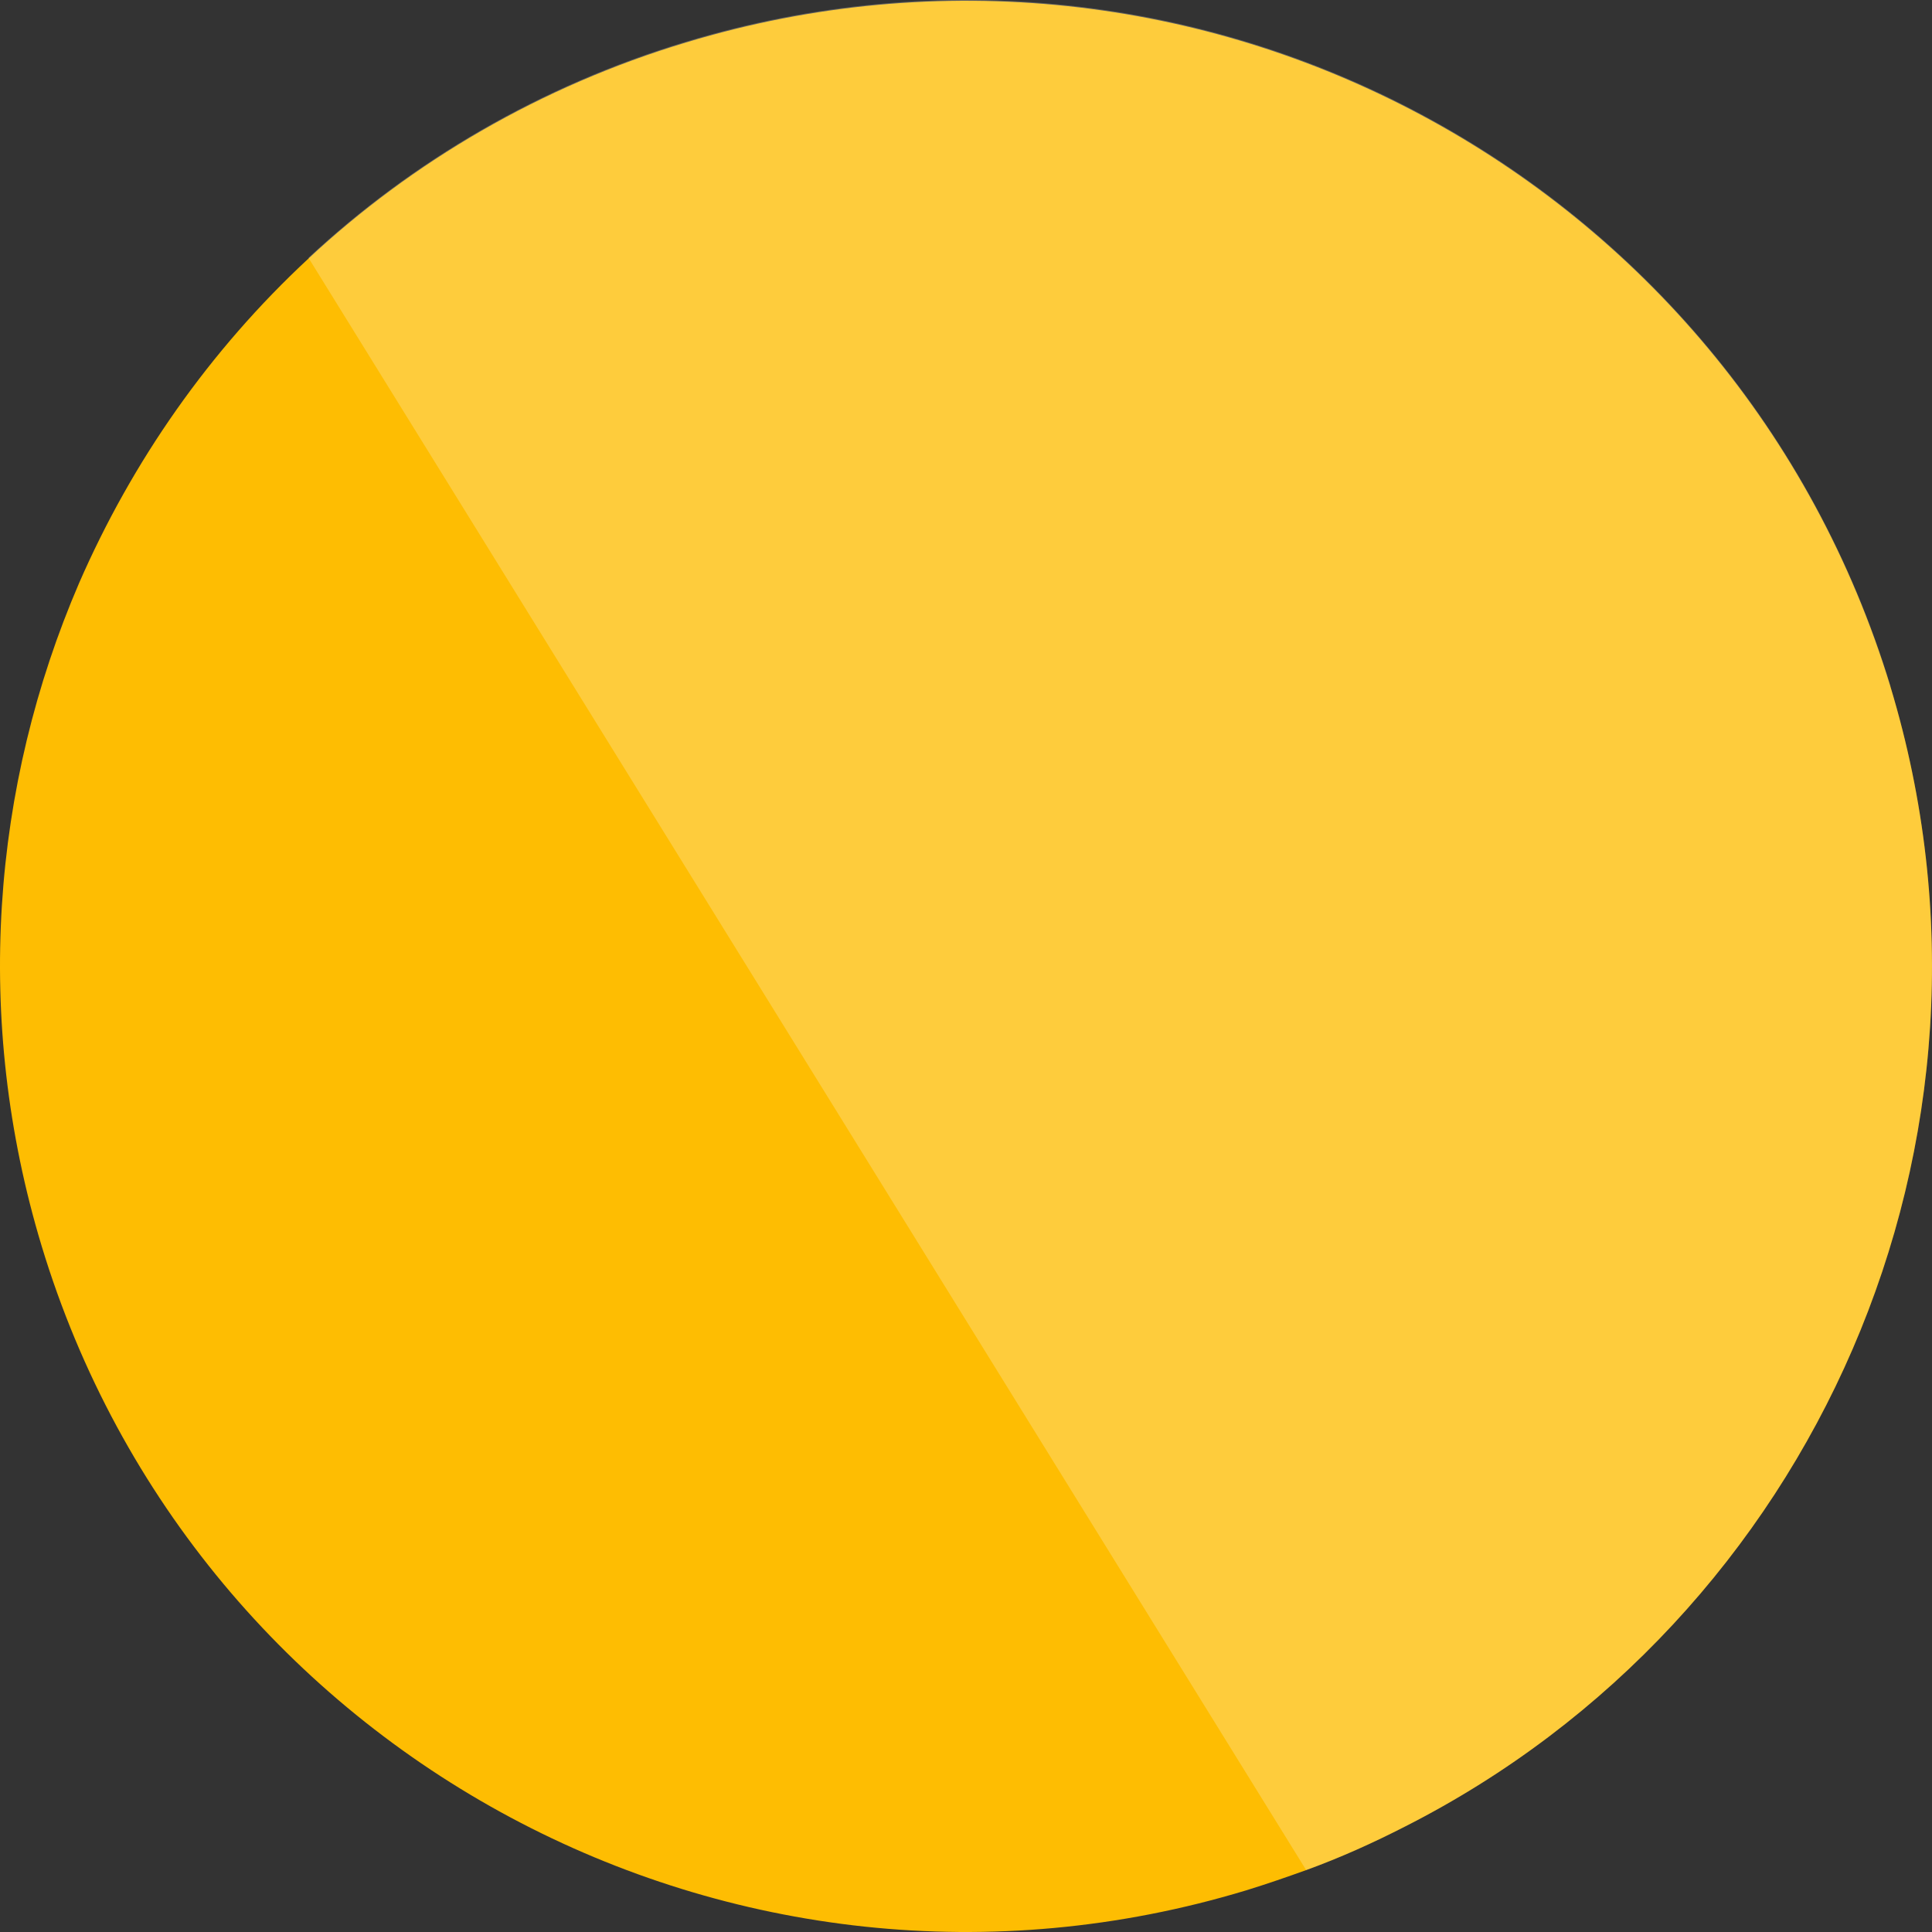
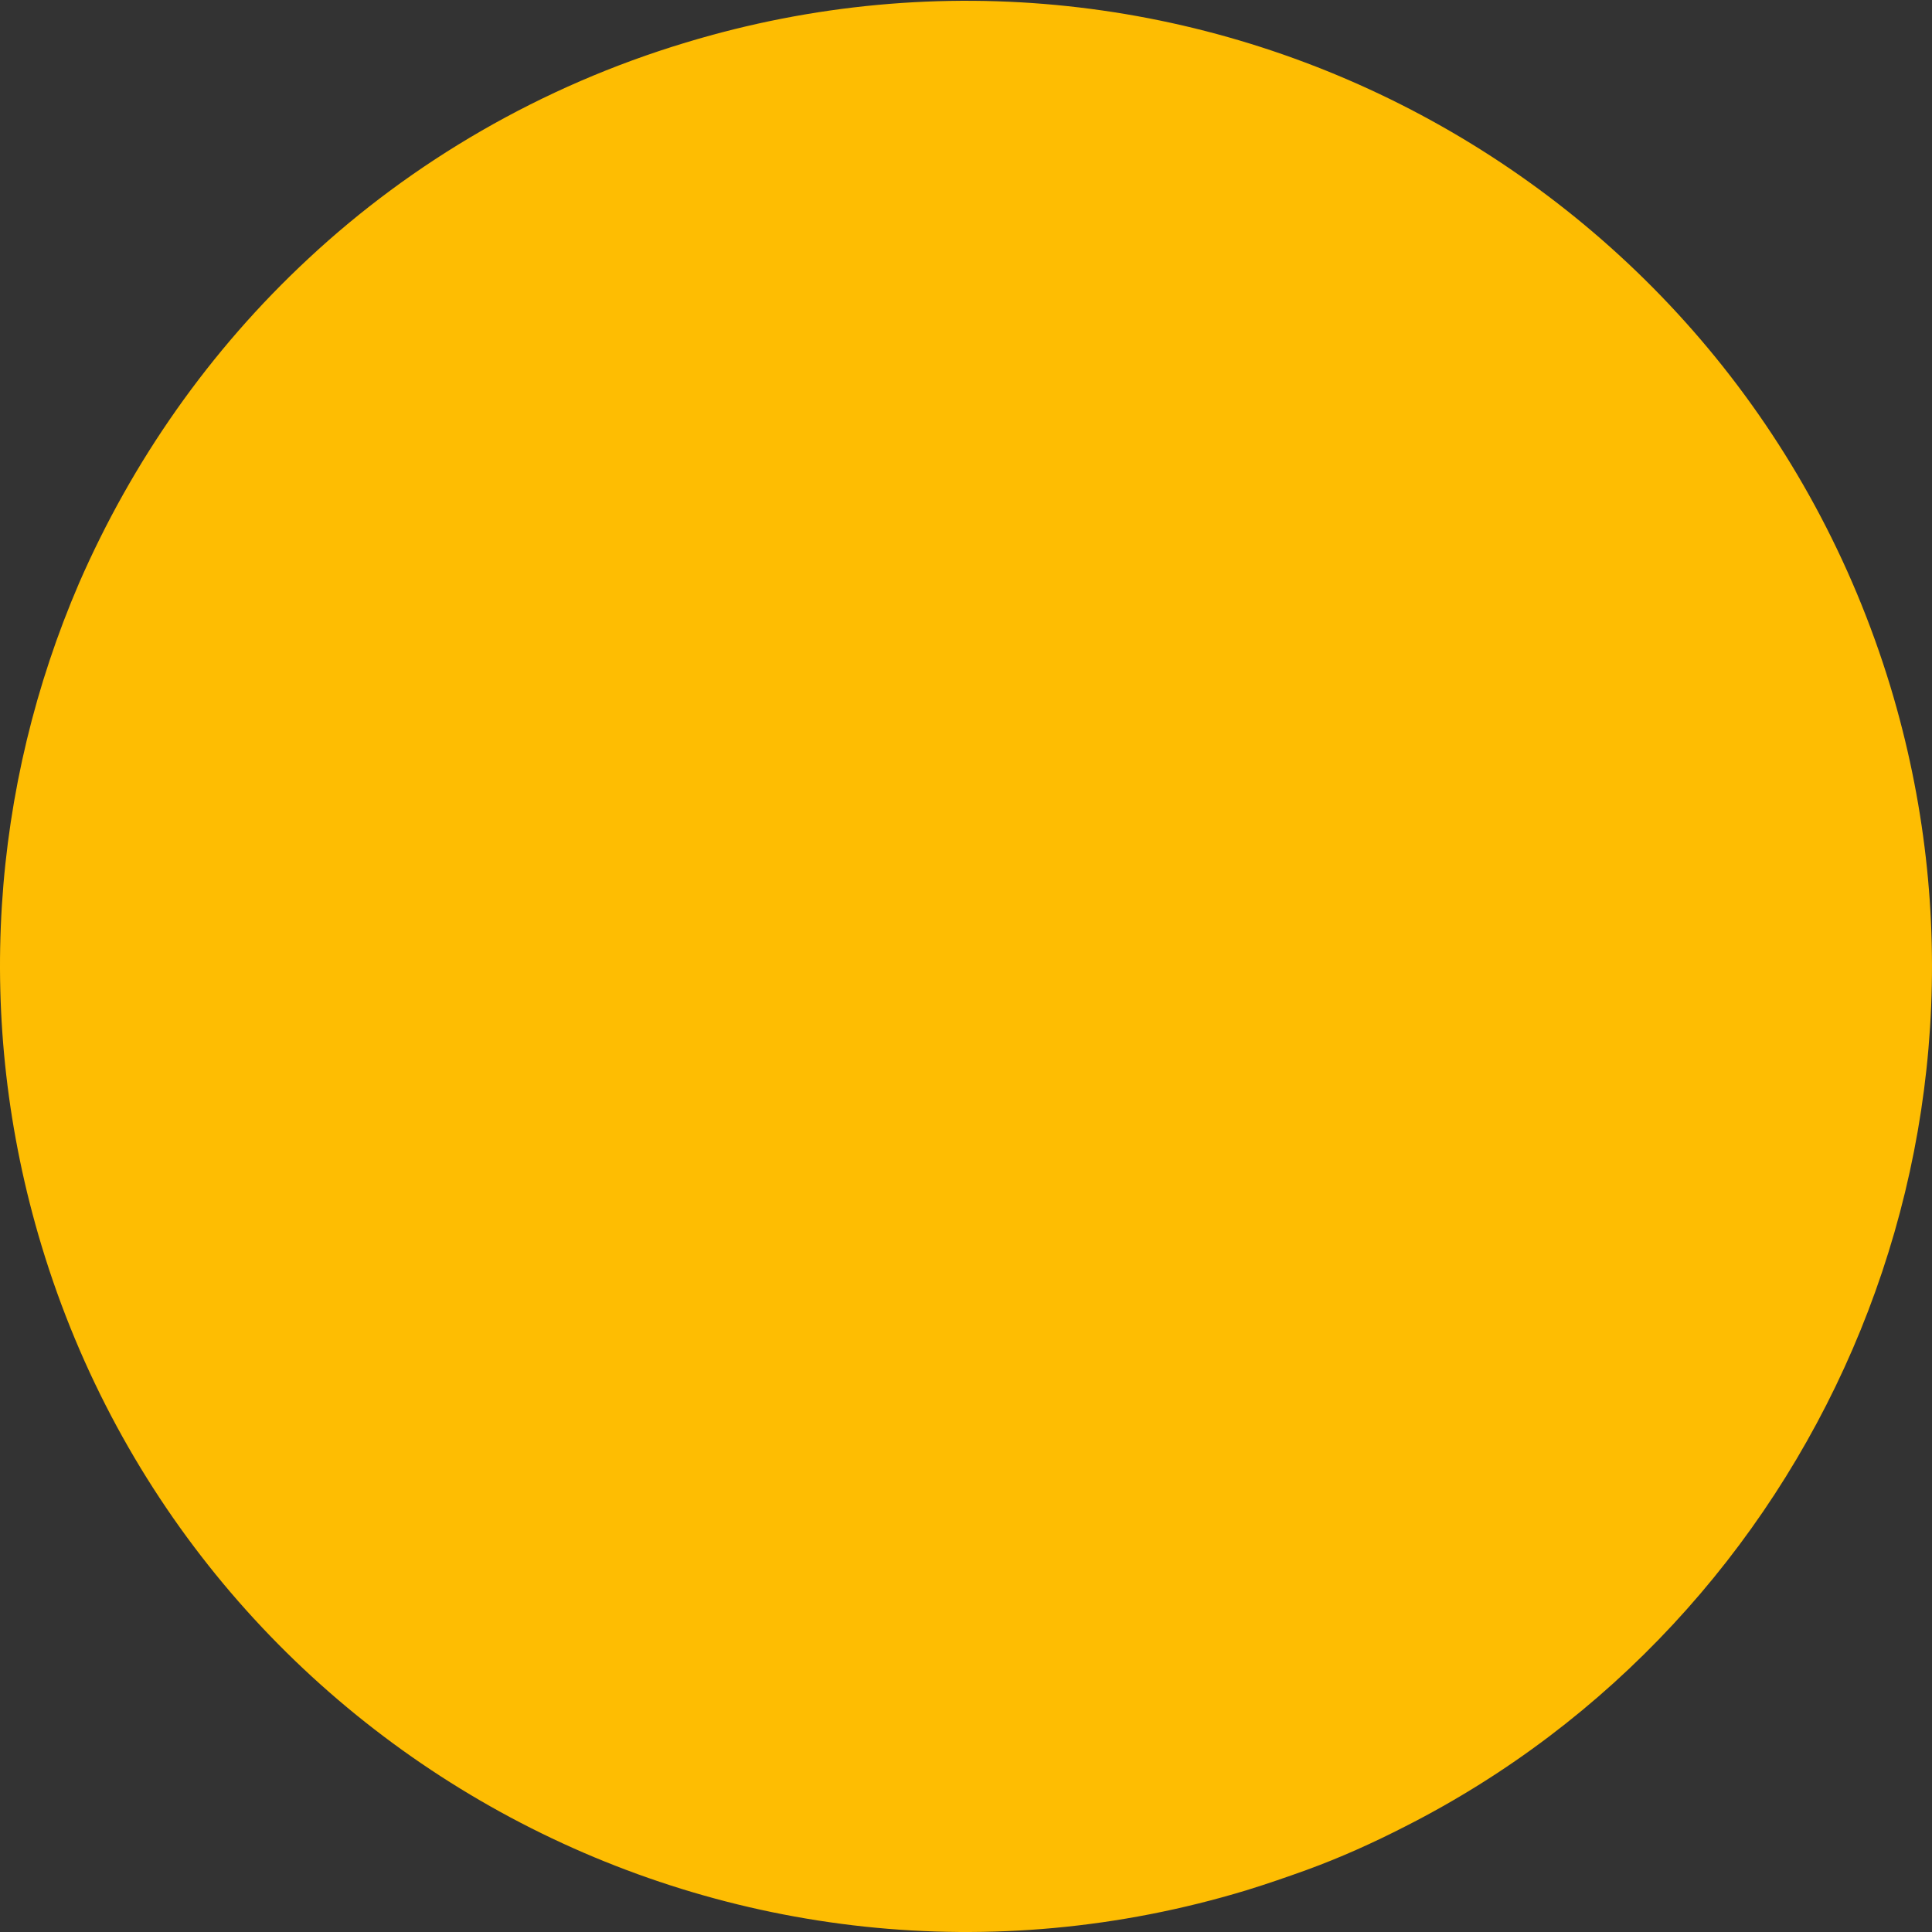
<svg xmlns="http://www.w3.org/2000/svg" width="106" height="106" viewBox="0 0 106 106" fill="none">
  <rect x="0" y="0" width="106" height="106" fill="#333333" stroke="none" />
  <path d="M103.722 37.681C111.255 62.588 99.527 88.823 77.1 100.207C75.345 101.105 73.548 101.919 71.665 102.603C70.595 102.989 69.482 103.374 68.369 103.716C40.378 112.19 10.76 96.355 2.286 68.366C-1.48 55.913 -0.453 43.117 4.34 31.989C7.251 25.313 11.488 19.235 16.924 14.185C22.616 8.879 29.678 4.727 37.639 2.331C65.63 -6.143 95.205 9.649 103.722 37.681V37.681Z" fill="#FEBD02" />
-   <path opacity="0.23" d="M103.721 37.681C111.253 62.588 99.526 88.823 77.099 100.207C75.344 101.105 73.547 101.919 71.664 102.603L16.923 14.143C22.615 8.836 29.677 4.684 37.638 2.288C65.629 -6.186 95.204 9.606 103.721 37.638V37.681Z" fill="white" />
</svg>